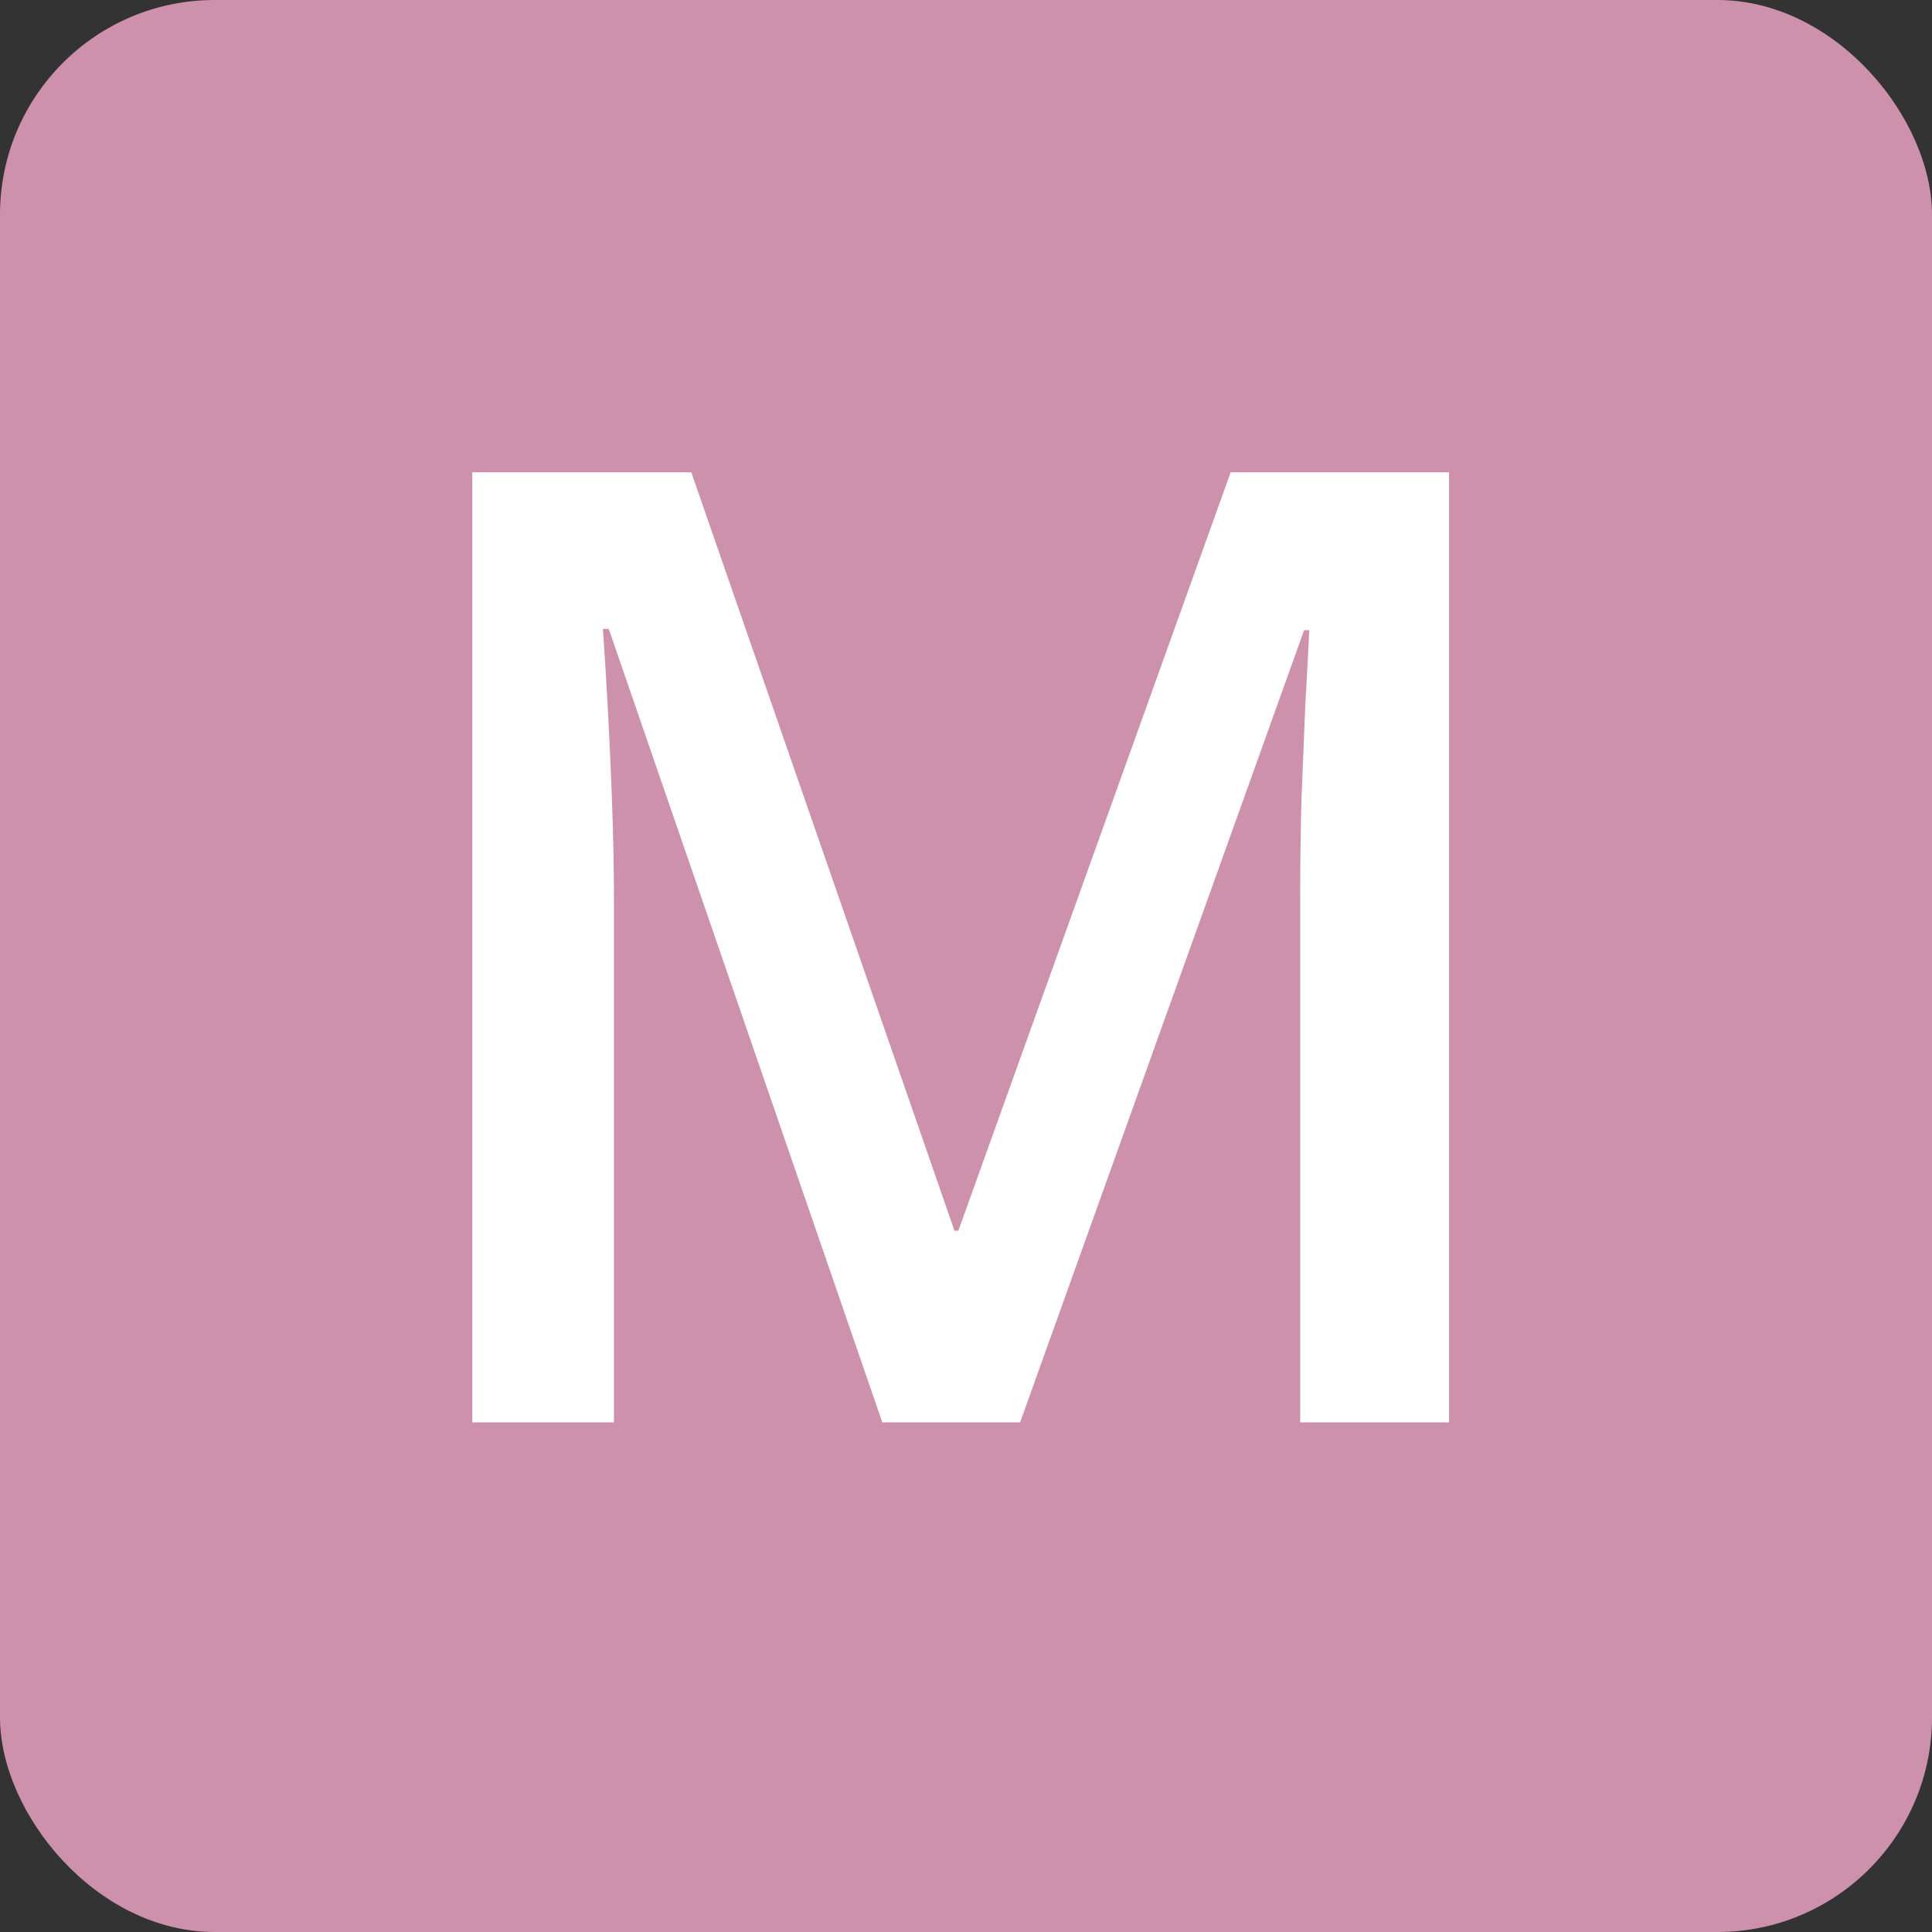
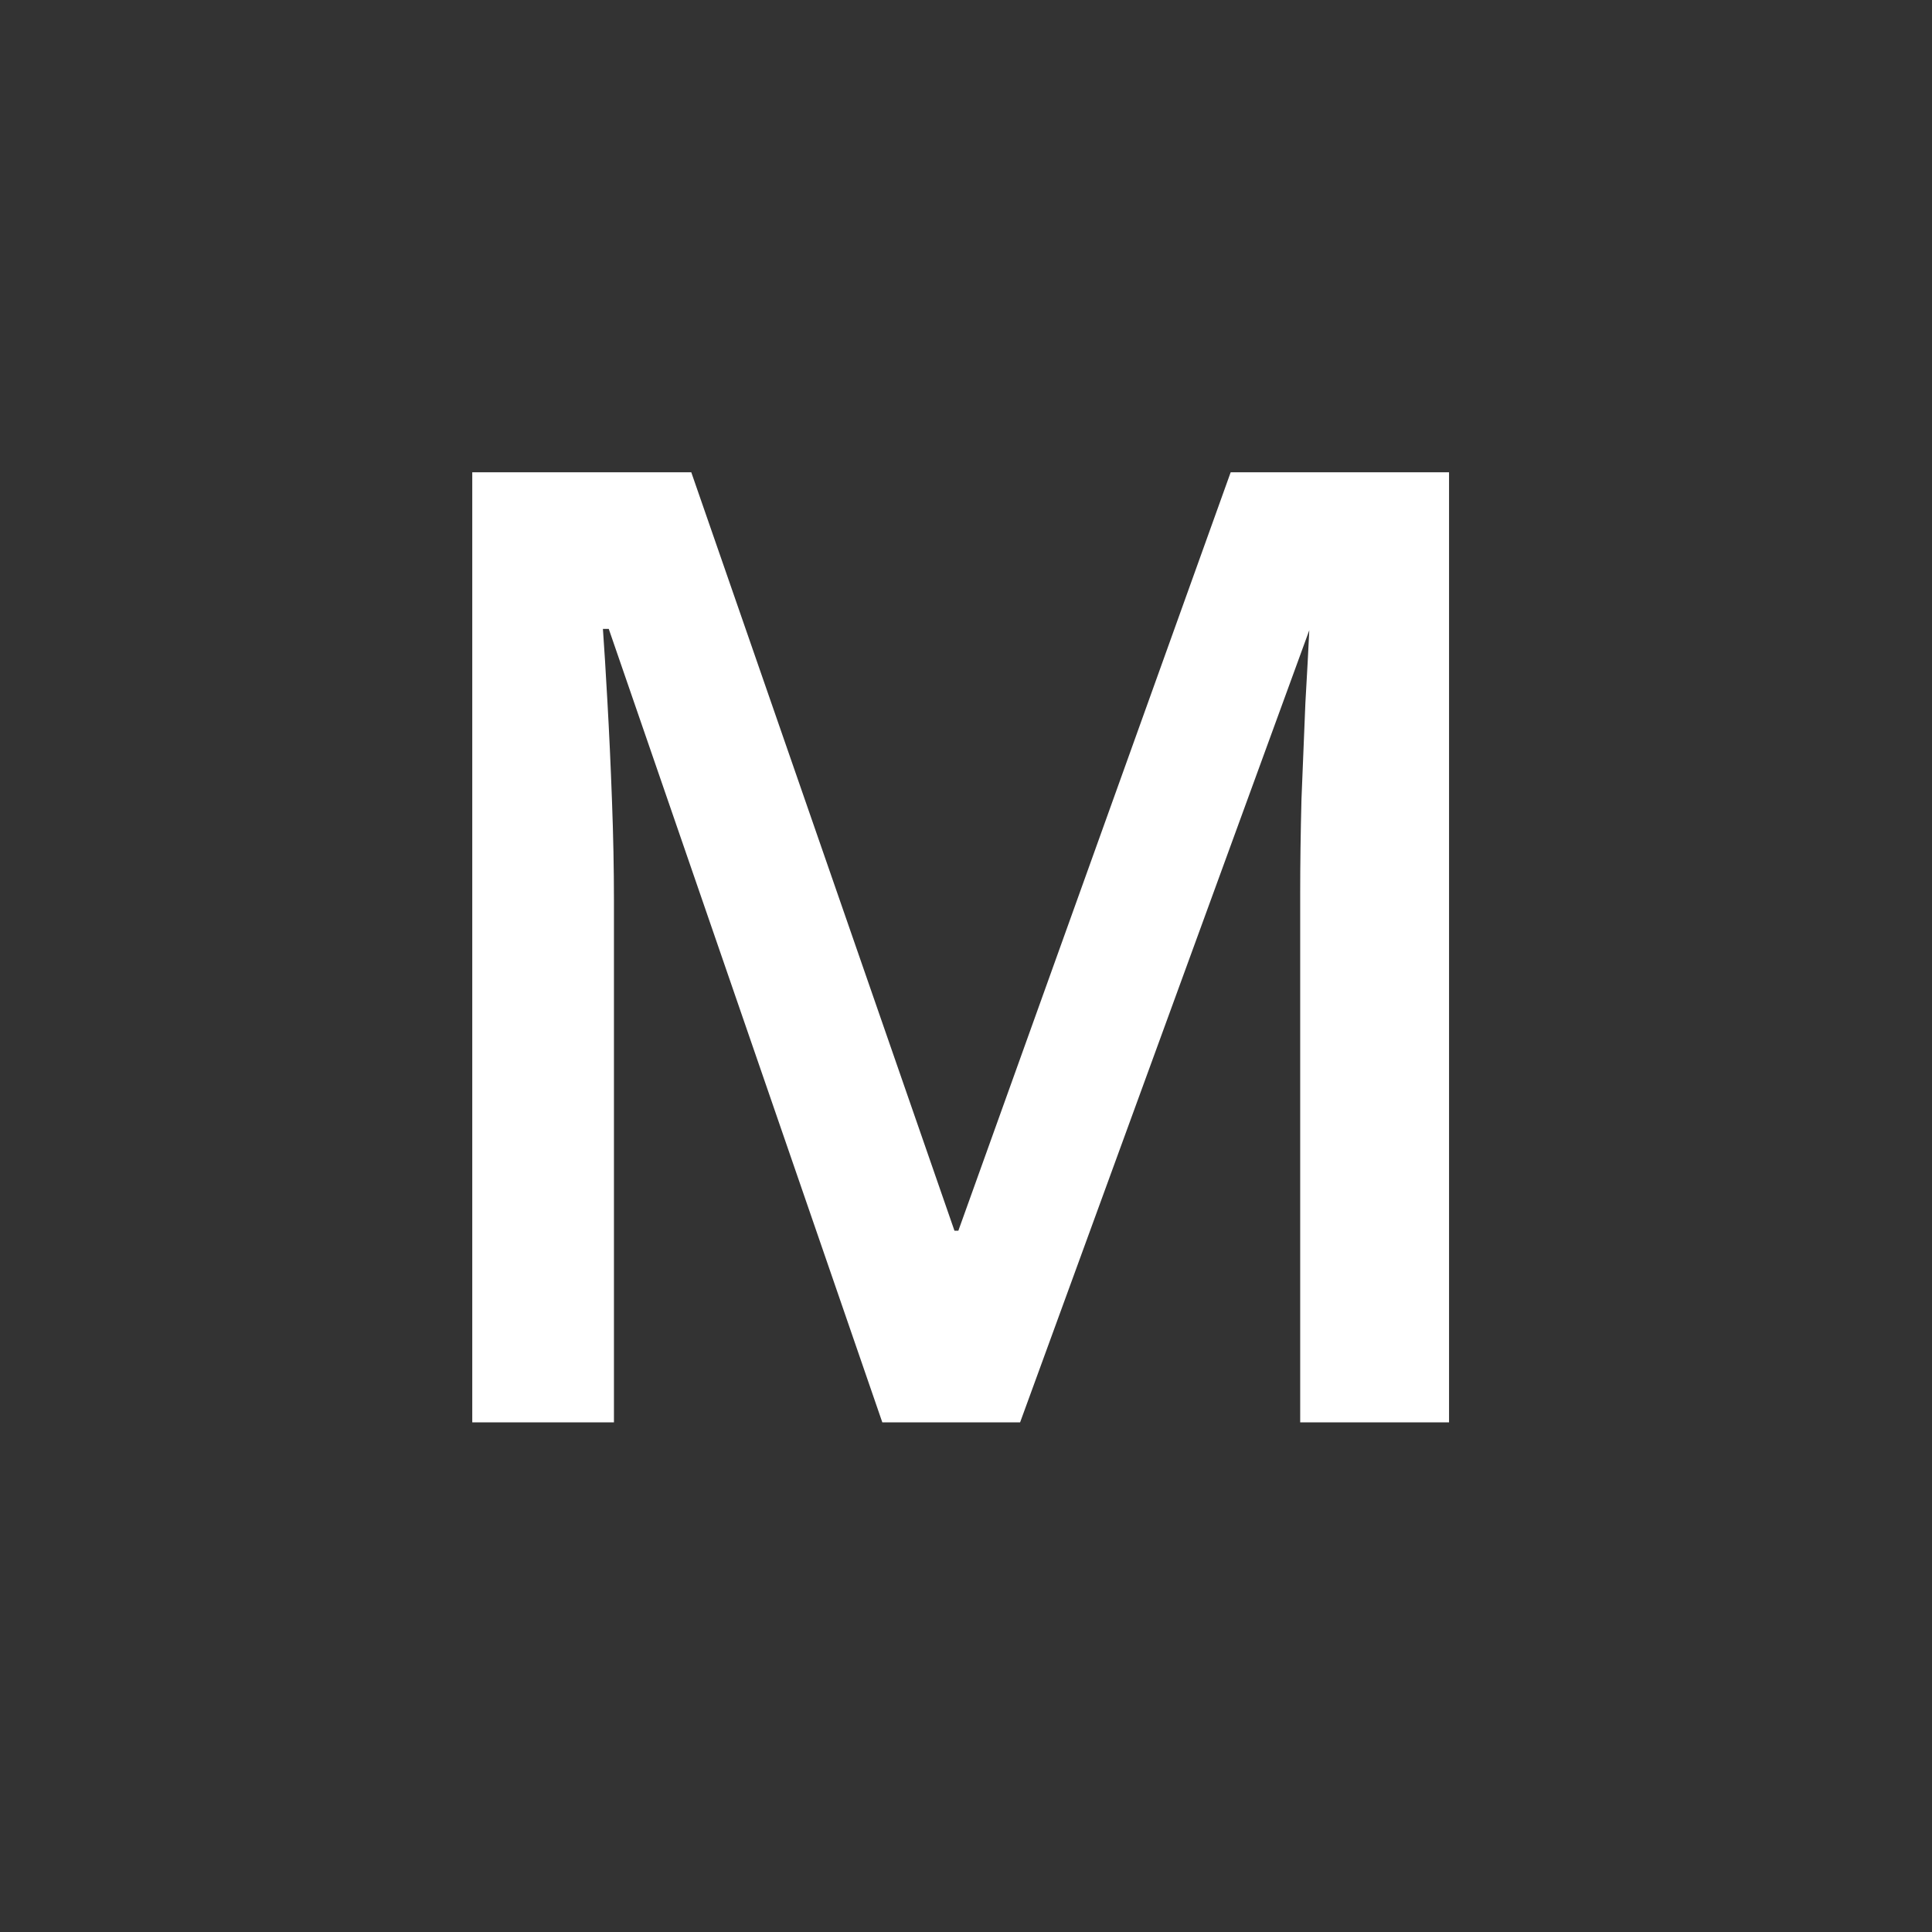
<svg xmlns="http://www.w3.org/2000/svg" width="45" height="45" viewBox="0 0 45 45" fill="none">
  <rect x="0" y="0" width="45" height="45" fill="#333333" stroke="none" />
-   <rect width="45" height="45" rx="5" fill="#CE91AC" />
-   <path d="M20.551 33.13L14.179 14.648H14.043C14.073 15.062 14.108 15.627 14.148 16.343C14.189 17.06 14.224 17.827 14.254 18.644C14.285 19.461 14.3 20.244 14.3 20.99V33.13H11V11H16.101L22.231 28.665H22.322L28.665 11H33.751V33.13H30.284V20.809C30.284 20.133 30.294 19.401 30.314 18.614C30.345 17.827 30.375 17.08 30.405 16.373C30.446 15.667 30.476 15.102 30.496 14.678H30.375L23.76 33.13H20.551Z" fill="white" />
+   <path d="M20.551 33.13L14.179 14.648H14.043C14.073 15.062 14.108 15.627 14.148 16.343C14.189 17.06 14.224 17.827 14.254 18.644C14.285 19.461 14.3 20.244 14.3 20.99V33.13H11V11H16.101L22.231 28.665H22.322L28.665 11H33.751V33.13H30.284V20.809C30.284 20.133 30.294 19.401 30.314 18.614C30.345 17.827 30.375 17.08 30.405 16.373C30.446 15.667 30.476 15.102 30.496 14.678L23.76 33.13H20.551Z" fill="white" />
</svg>